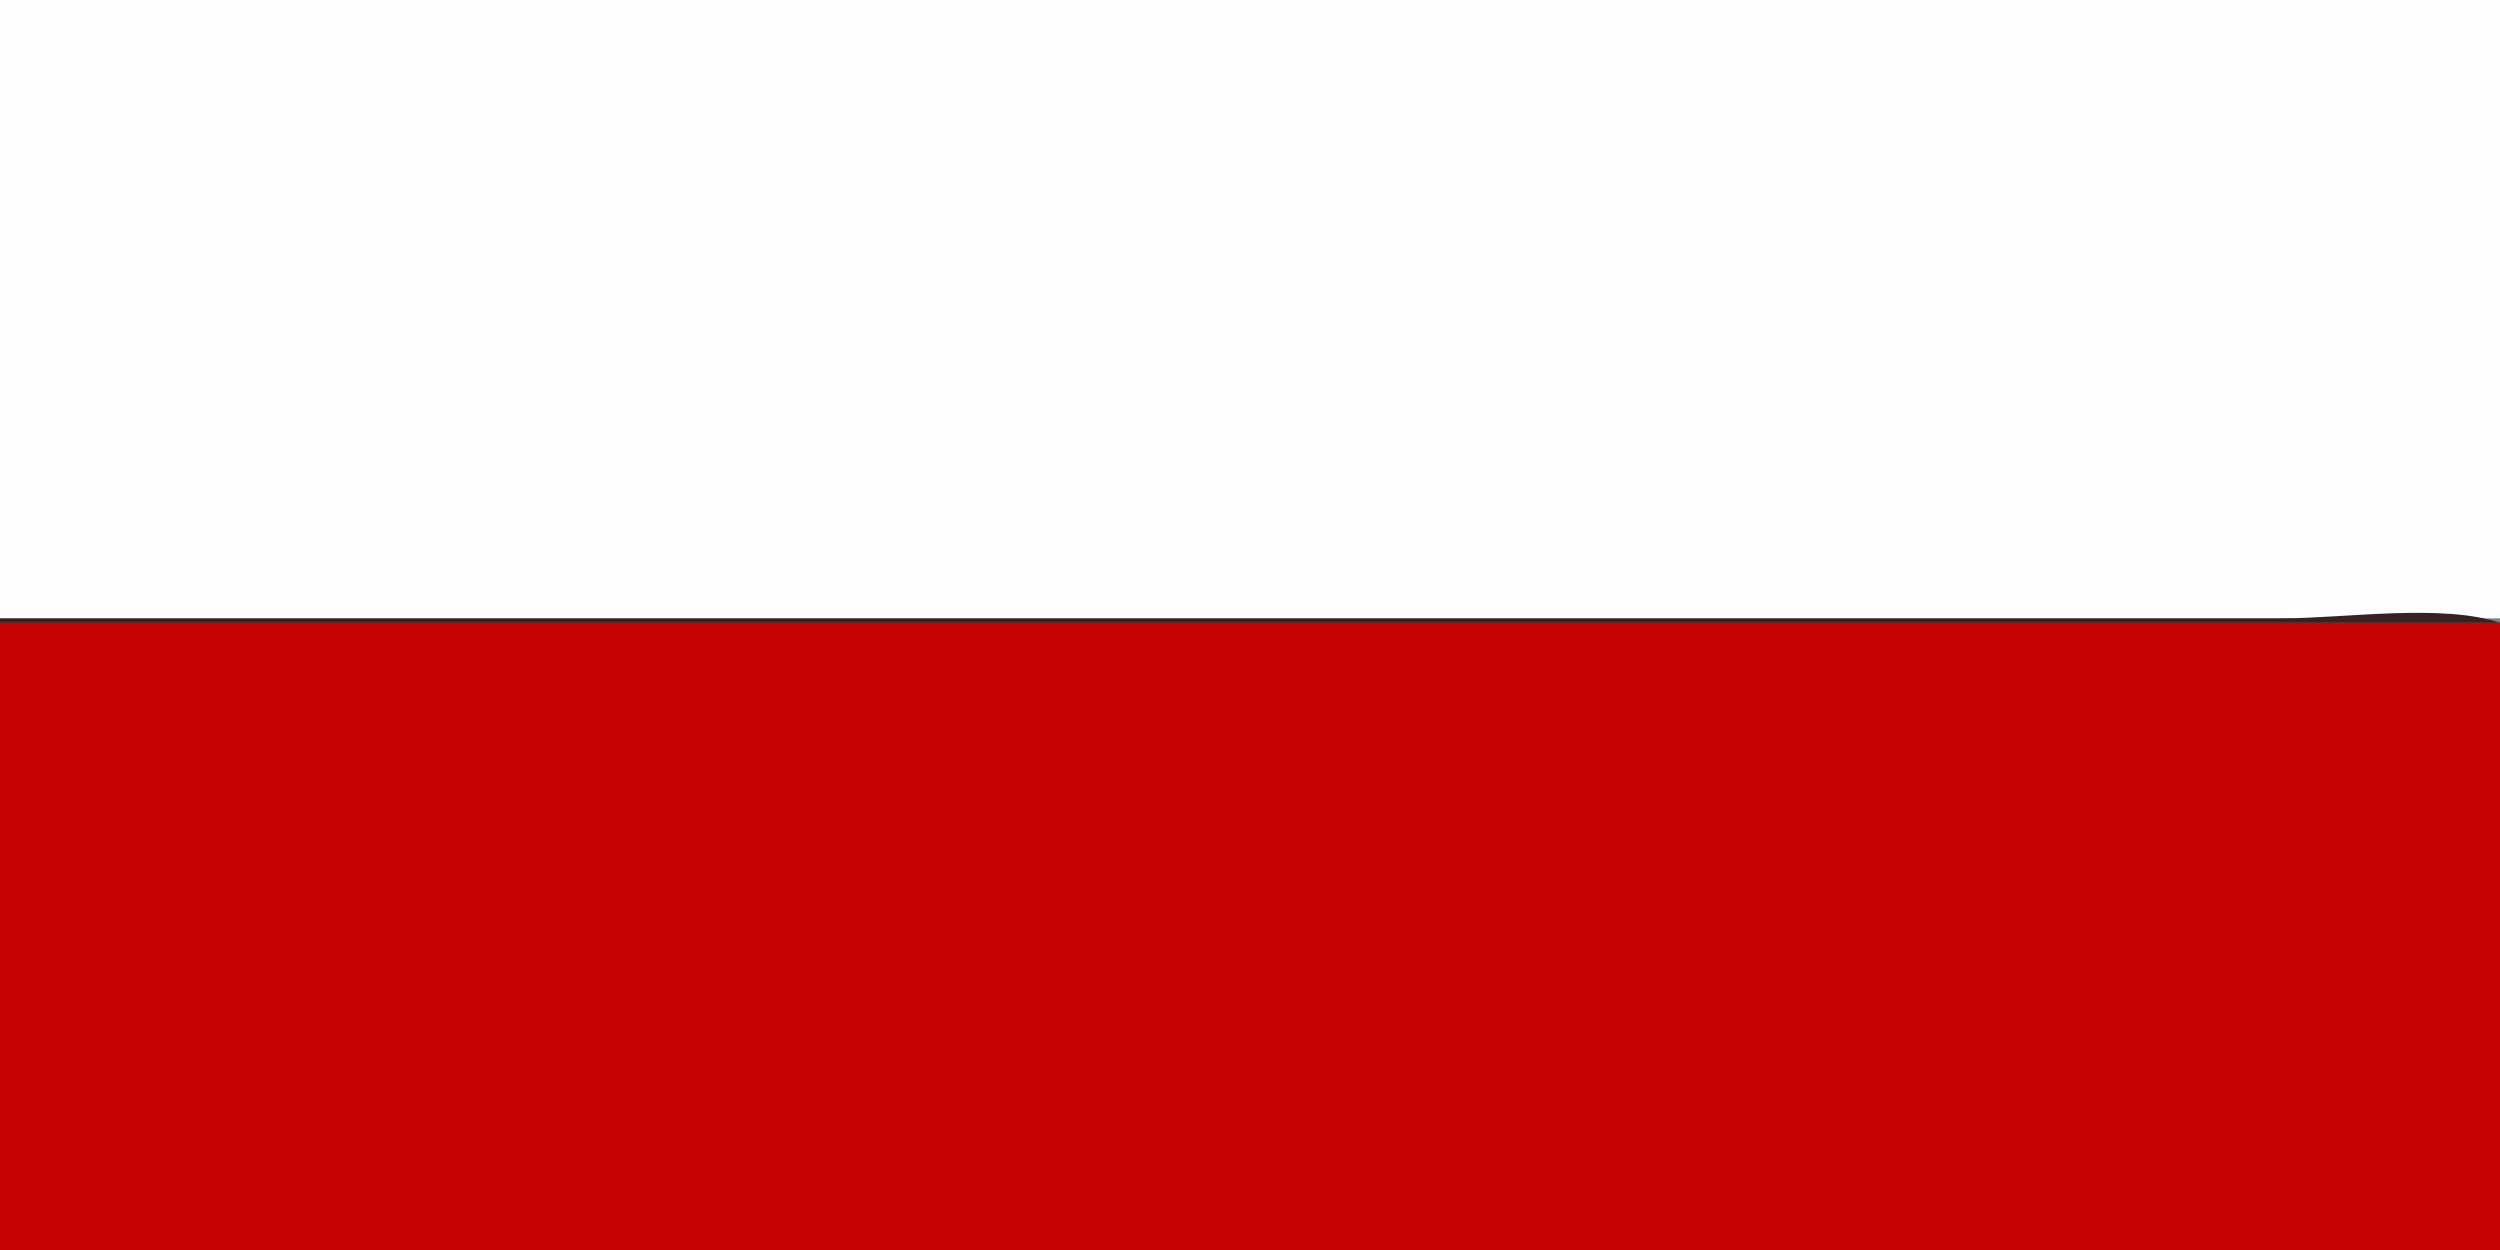
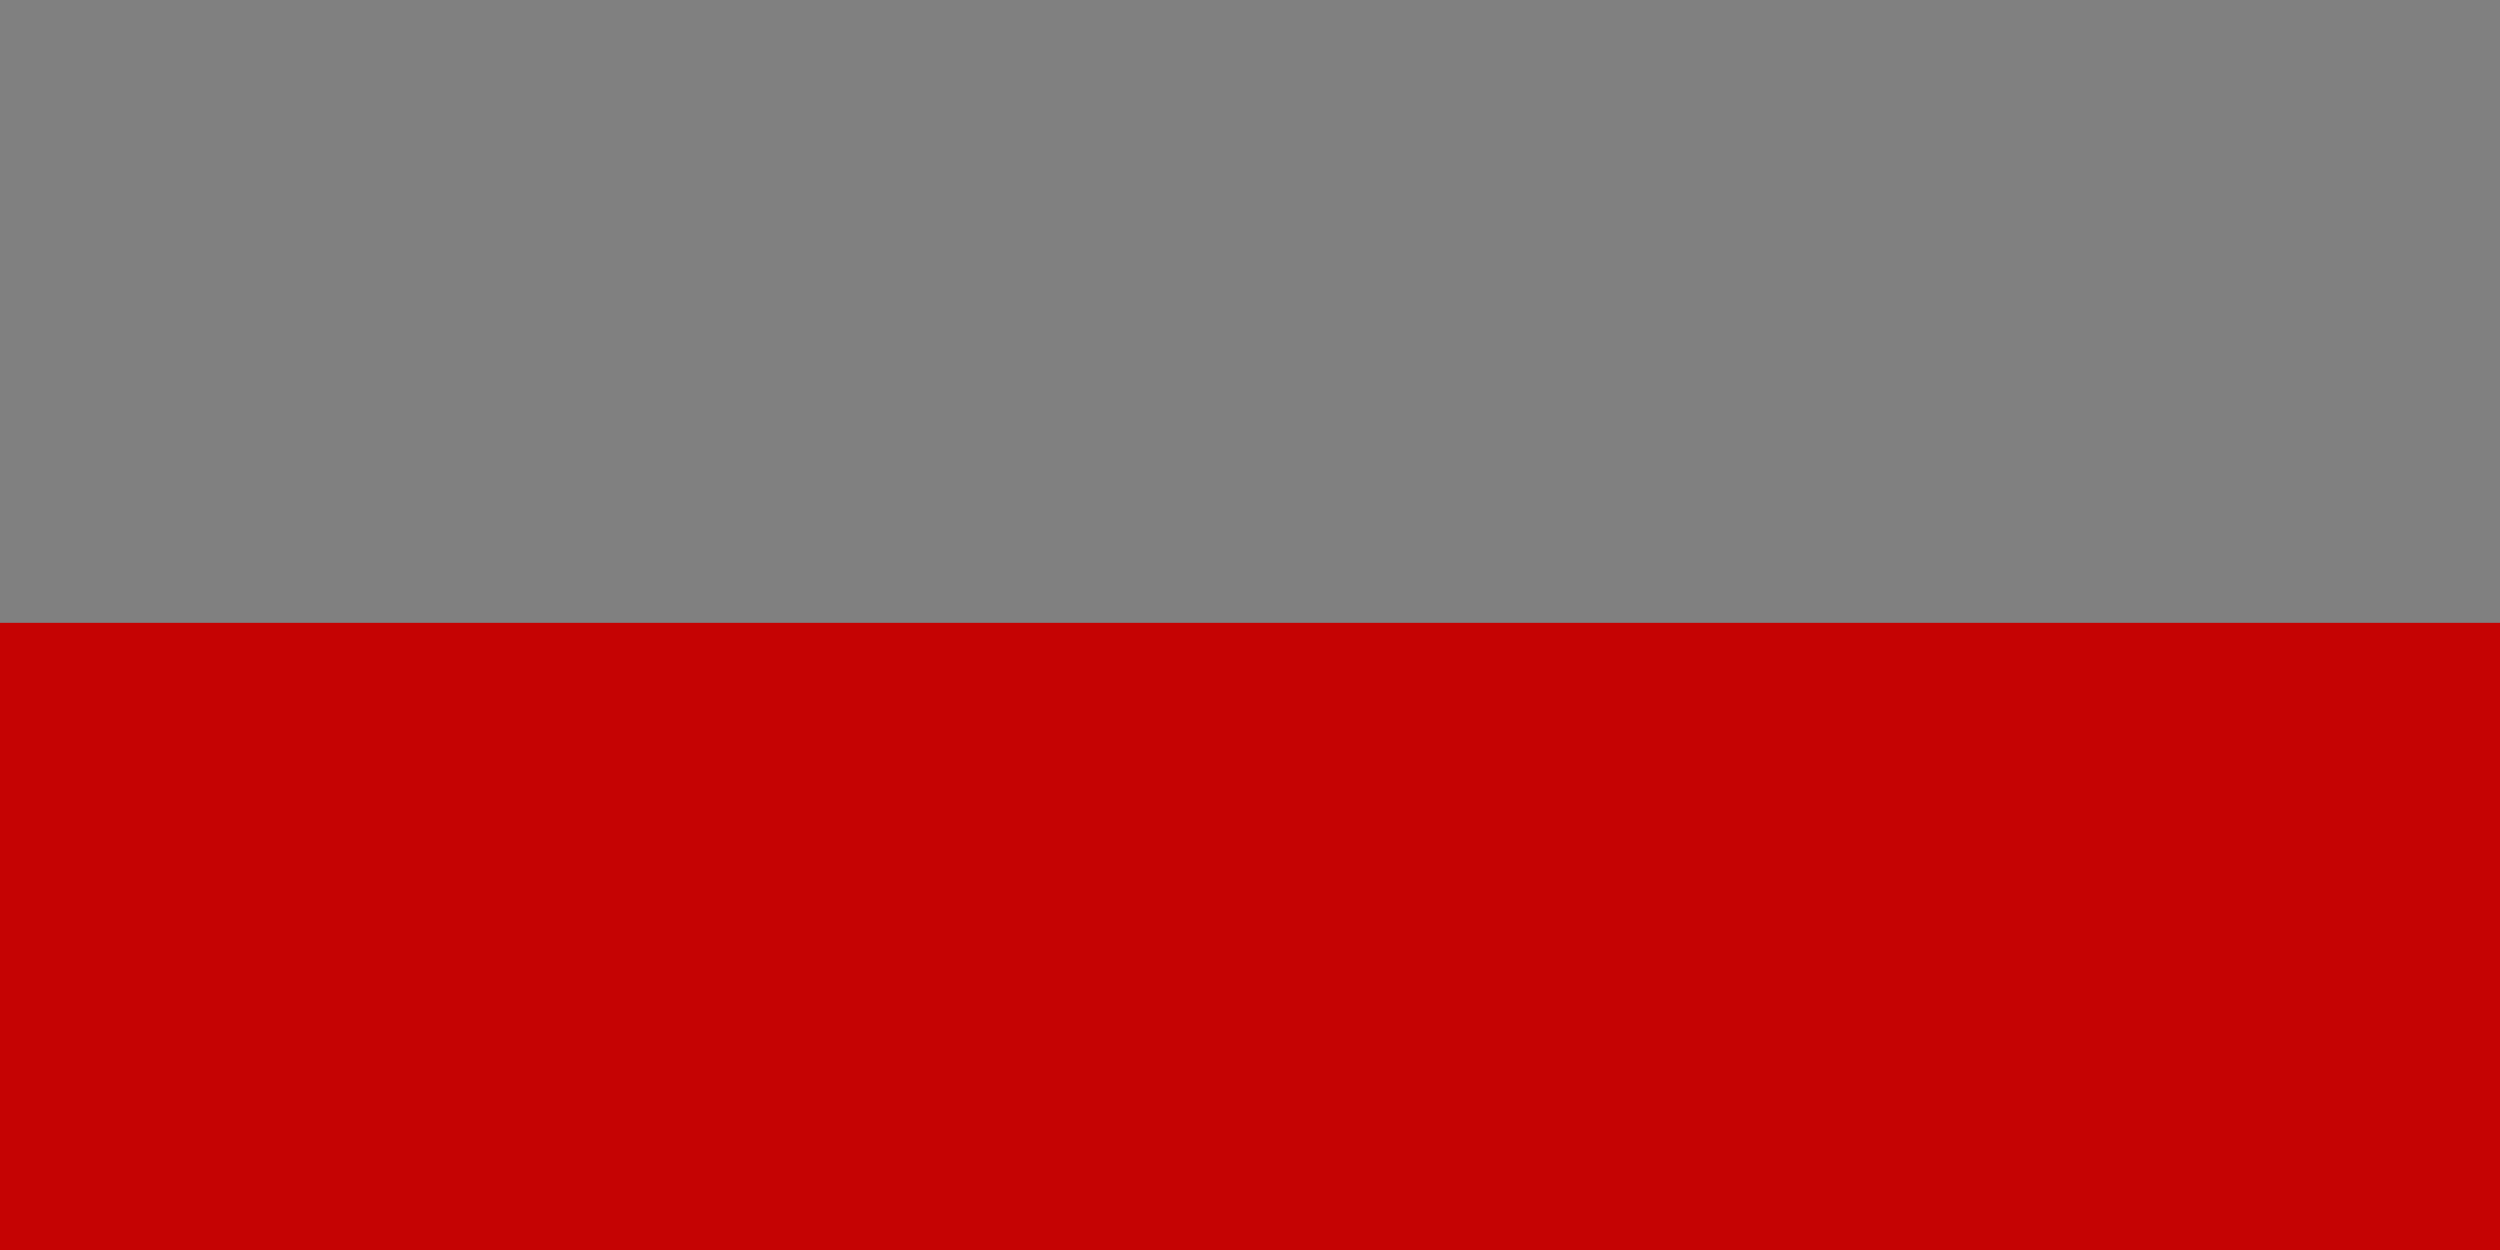
<svg xmlns="http://www.w3.org/2000/svg" width="40" height="20" viewBox="0 0 40 20" fill="none">
  <rect x="0" y="0" width="40" height="20" fill="#808080" stroke="none" />
  <g clip-path="url(#clip0_5679_5895)">
-     <path d="M0 0V9.894H40V0H0Z" fill="#FFFDFD" />
-     <path d="M0 9.894V9.965H40C39.083 9.653 37.504 9.894 36.507 9.894H0Z" fill="#372121" />
    <path d="M0 9.965V20H40V9.965H0Z" fill="#C50303" />
  </g>
  <defs>
    <clipPath id="clip0_5679_5895">
      <rect width="40" height="20" fill="white" />
    </clipPath>
  </defs>
</svg>